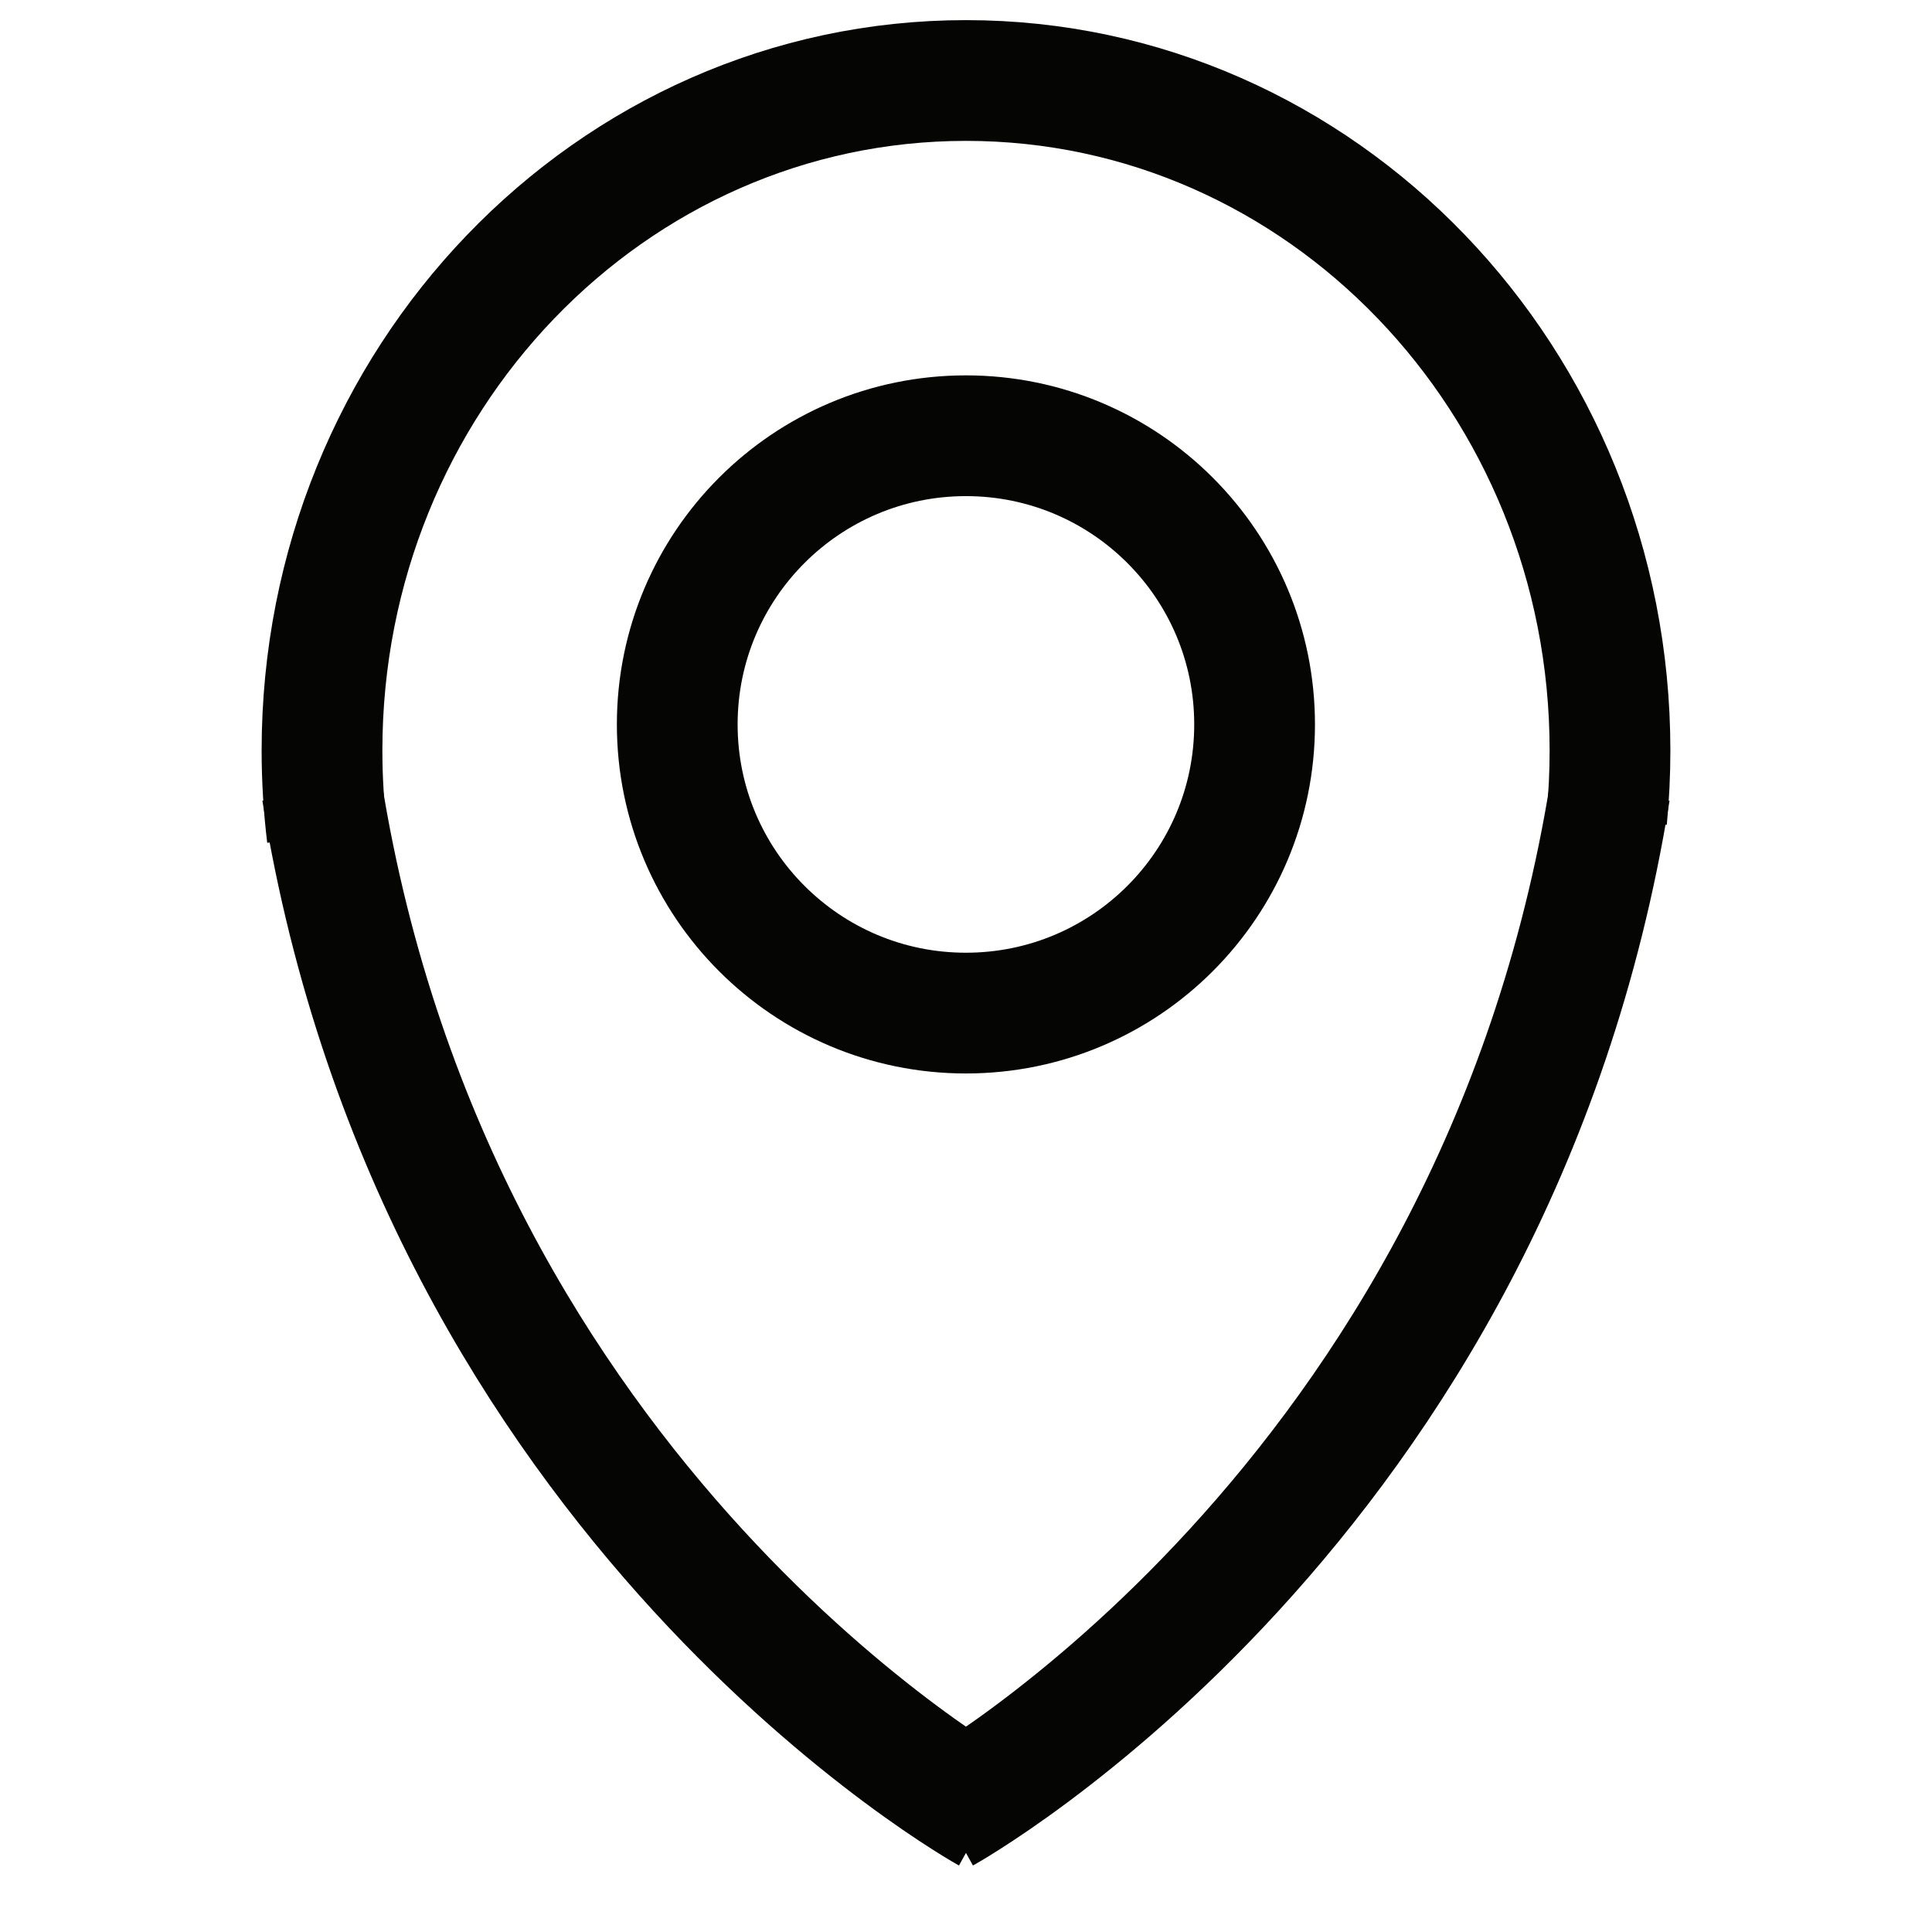
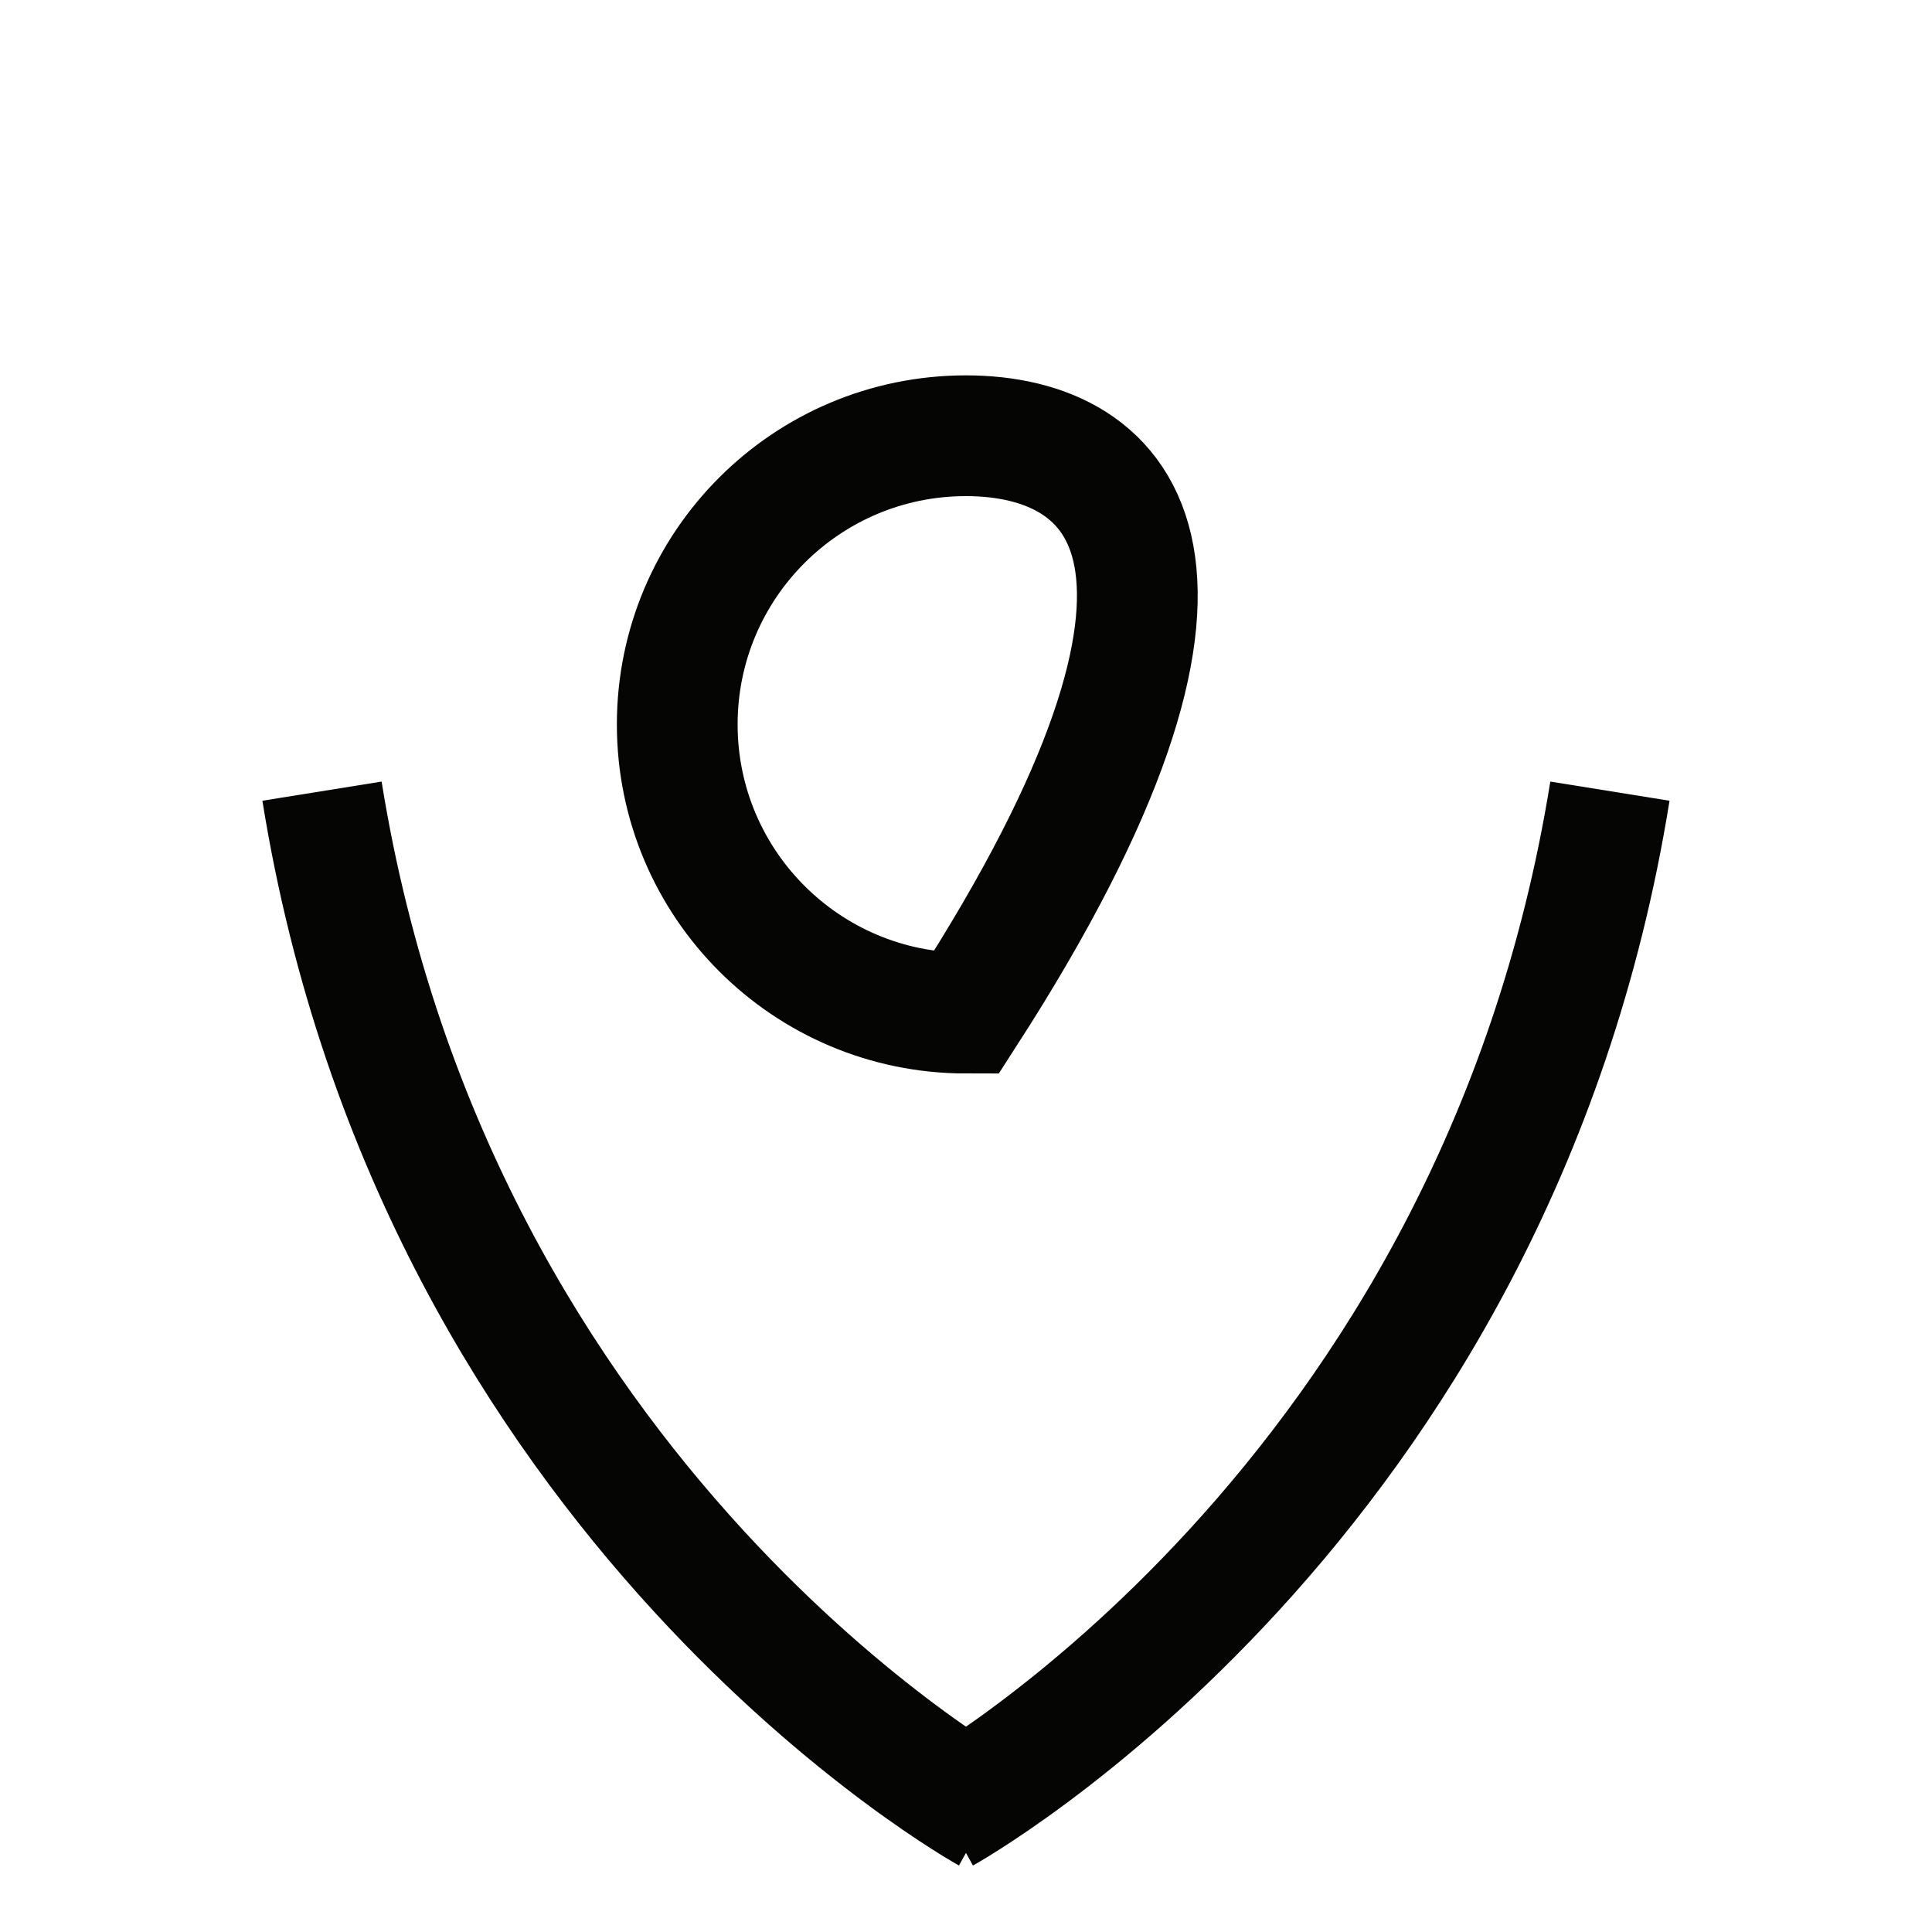
<svg xmlns="http://www.w3.org/2000/svg" width="24" height="24" viewBox="0 0 24 24" fill="none">
-   <path d="M11.999 12.585C13.98 12.585 15.585 10.98 15.585 8.999C15.585 7.019 13.98 5.413 11.999 5.413C10.019 5.413 8.413 7.019 8.413 8.999C8.413 10.98 10.019 12.585 11.999 12.585Z" stroke="#050504" stroke-width="1.5" stroke-miterlimit="10" />
-   <path d="M4.064 10.379C4.022 10.033 4 9.681 4 9.323C4 4.726 7.582 1 12 1C16.418 1 20 4.726 20 9.323C20 9.61 19.986 9.894 19.959 10.174" stroke="#050504" stroke-width="1.5" stroke-miterlimit="10" />
+   <path d="M11.999 12.585C15.585 7.019 13.98 5.413 11.999 5.413C10.019 5.413 8.413 7.019 8.413 8.999C8.413 10.98 10.019 12.585 11.999 12.585Z" stroke="#050504" stroke-width="1.5" stroke-miterlimit="10" />
  <path d="M12.276 22.518C12.276 22.518 5.43 18.727 4 9.828" stroke="#050504" stroke-width="1.5" stroke-miterlimit="10" />
  <path d="M11.723 22.518C11.723 22.518 18.569 18.727 19.999 9.828" stroke="#050504" stroke-width="1.5" stroke-miterlimit="10" />
</svg>